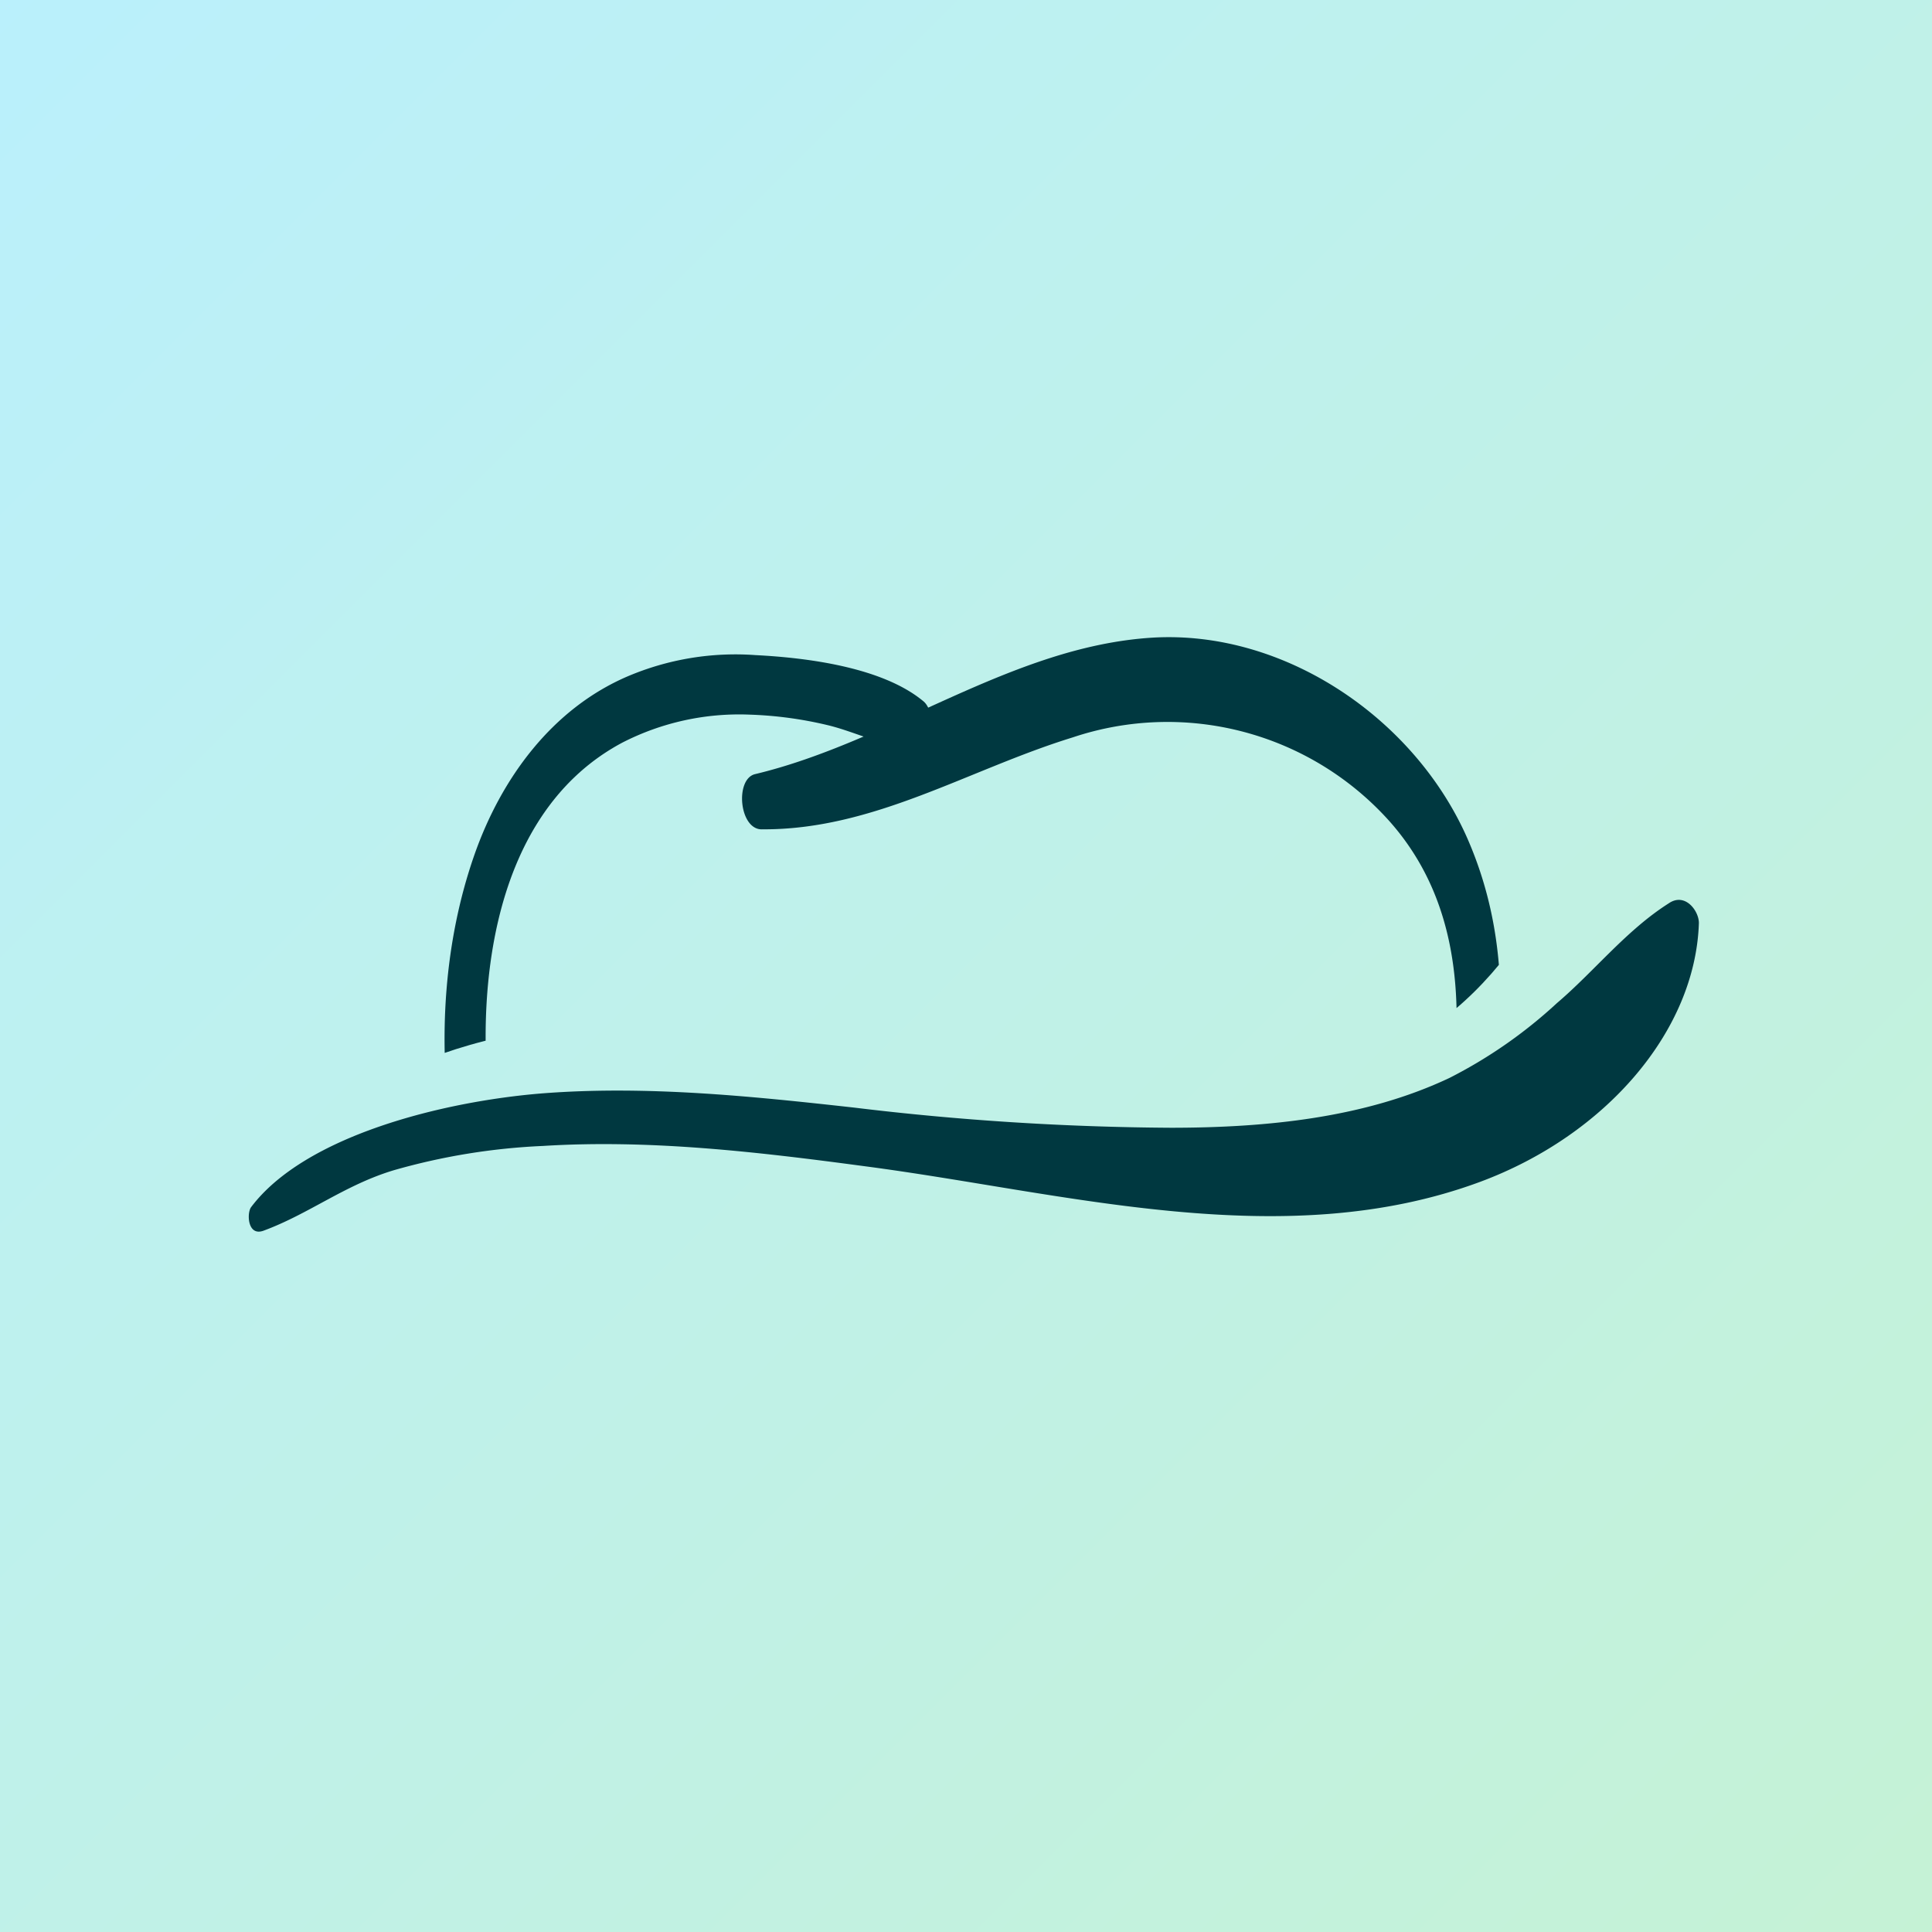
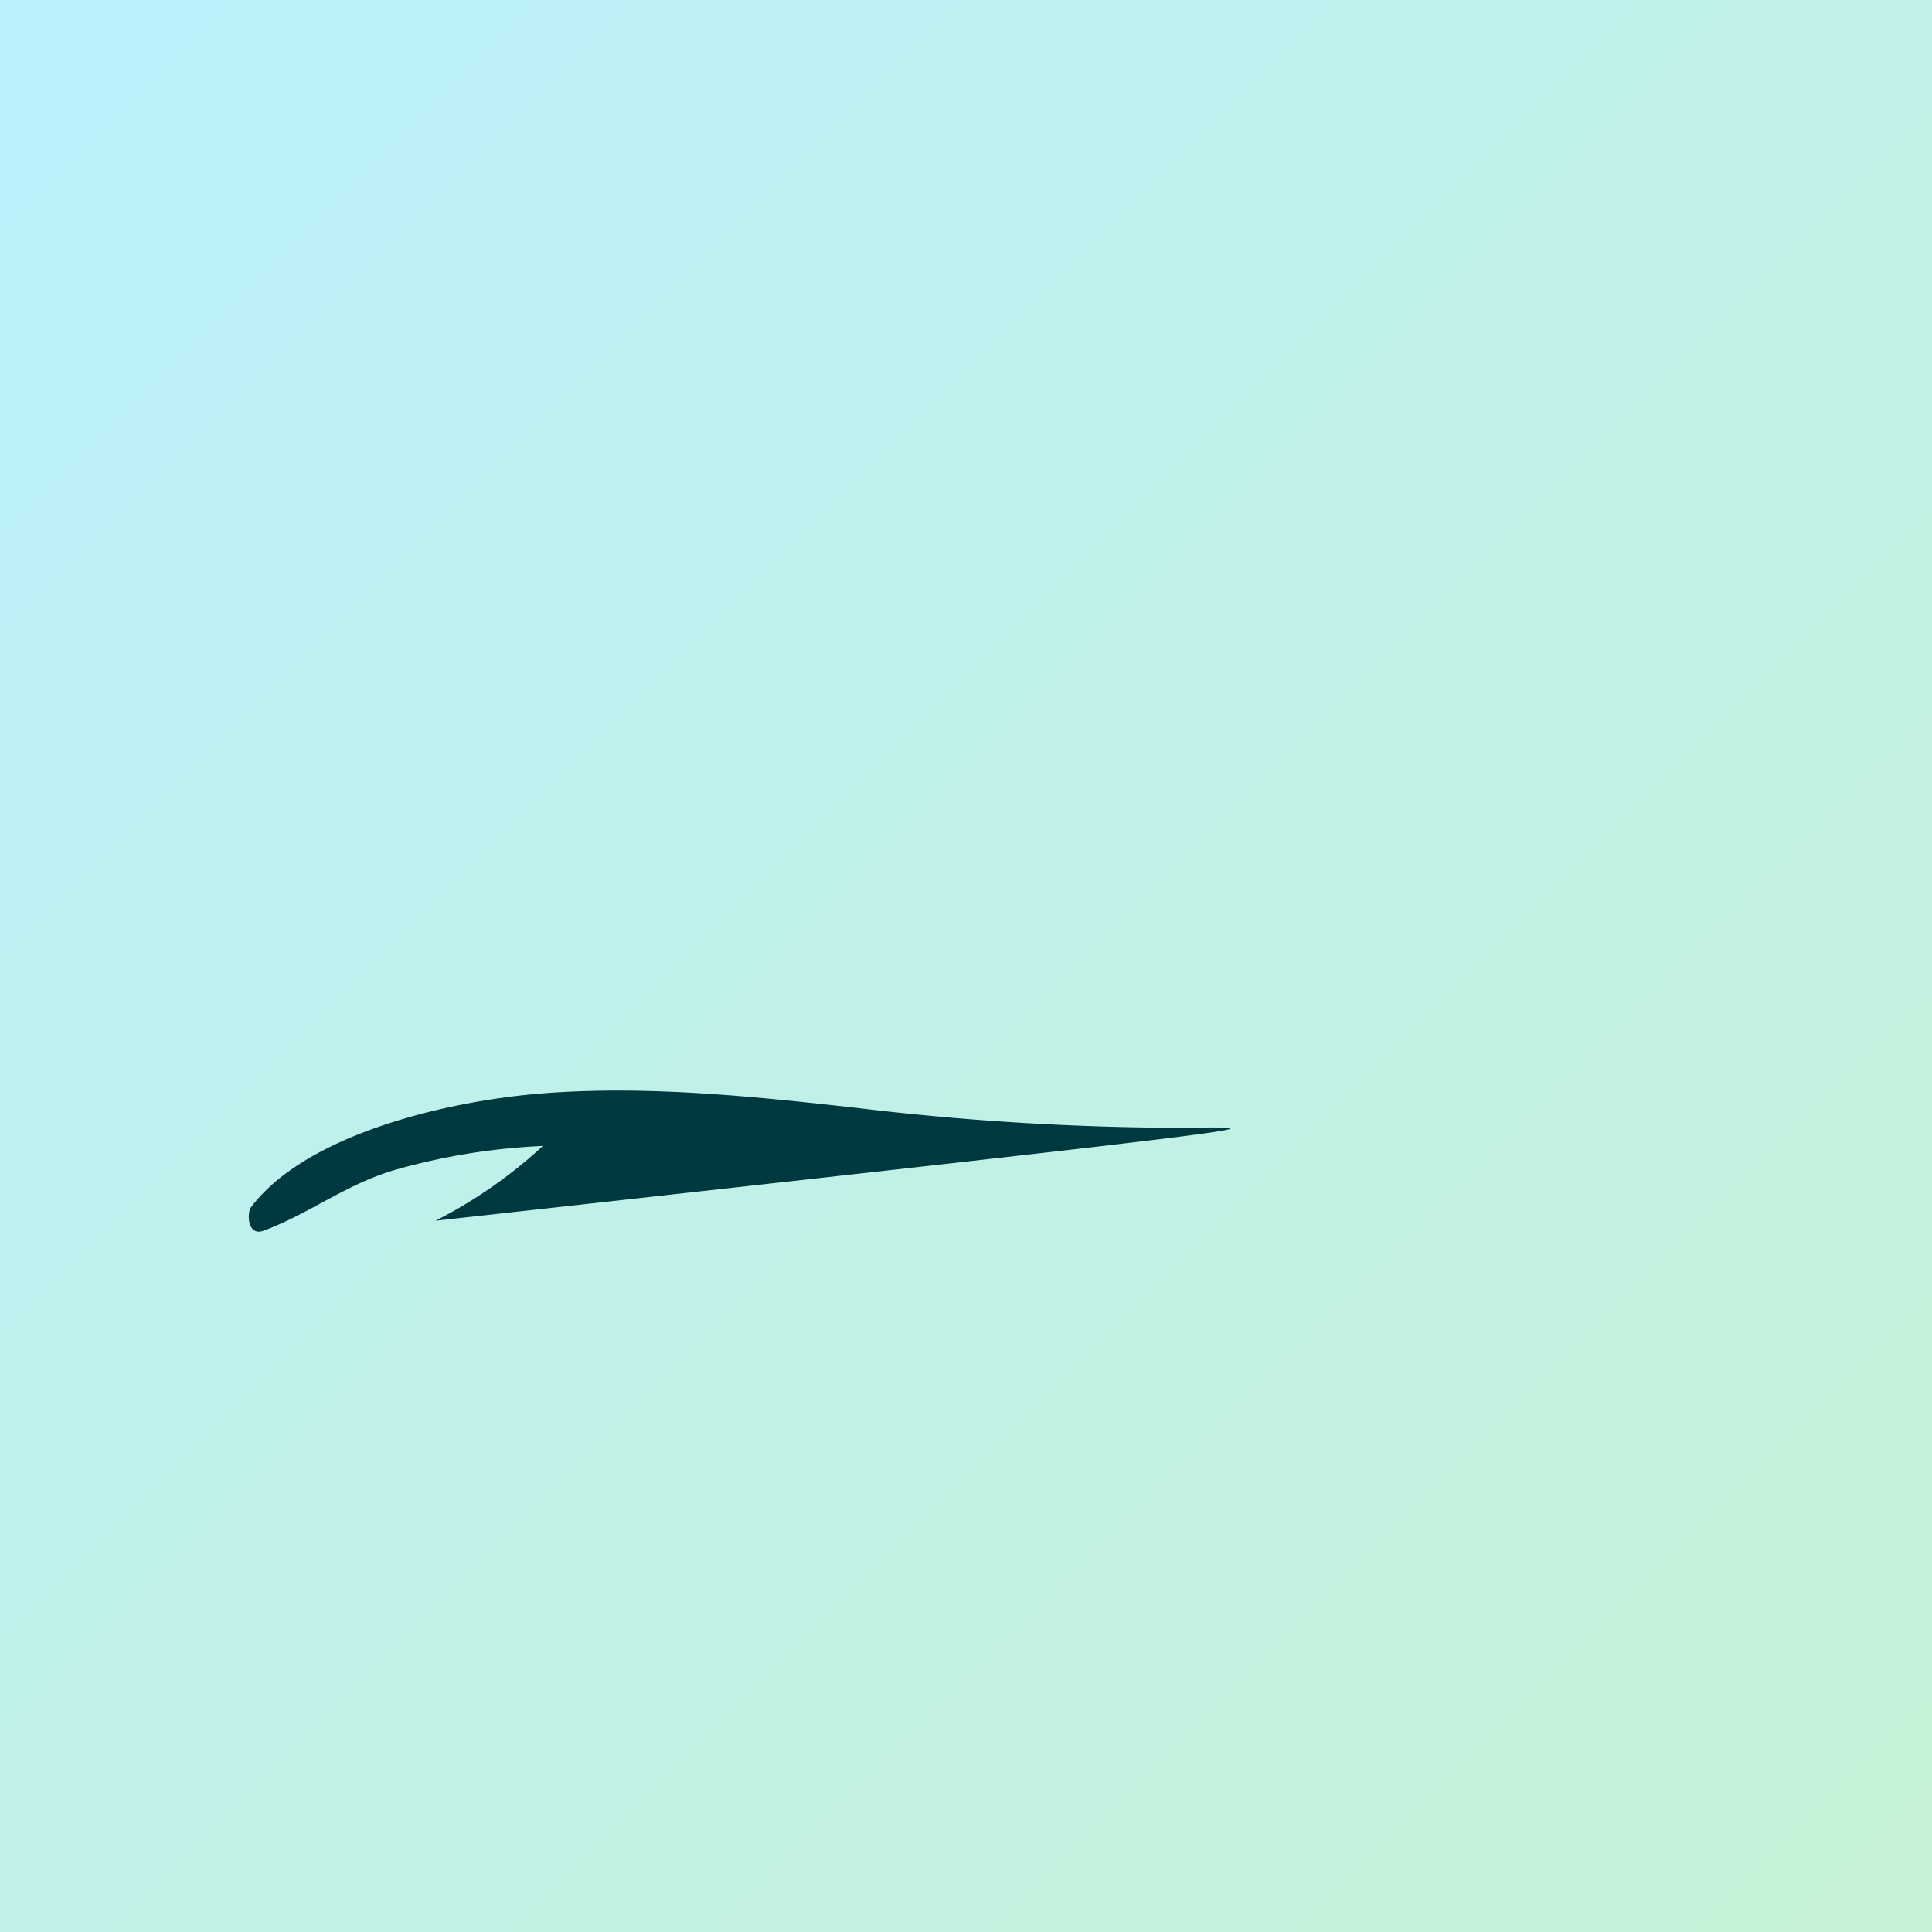
<svg xmlns="http://www.w3.org/2000/svg" width="120" height="120" viewBox="0 0 120 120">
  <defs>
    <linearGradient id="linear-gradient" x2="1" y2="1" gradientUnits="objectBoundingBox">
      <stop offset="0" stop-color="#baf0fc" />
      <stop offset="1" stop-color="#c5f2d5" />
    </linearGradient>
    <clipPath id="clip-path">
      <path id="Path_30" data-name="Path 30" d="M5.918,48.222S11.136,41.753,22,40.067c10.921-1.631,22.325,2.446,44.382,2.99S90,13.646,90,13.646L80.318,0,15.44.381,0,19.137Z" fill="#003840" />
    </clipPath>
  </defs>
  <g id="favicon" transform="translate(-336 -891)">
    <rect id="Rectangle_5" data-name="Rectangle 5" width="120" height="120" transform="translate(336 891)" fill="url(#linear-gradient)" />
    <g id="Group_36" data-name="Group 36" transform="translate(347 915)">
-       <path id="Path_27" data-name="Path 27" d="M11.533,70.229c2.851-1.046,5.056-2.845,8.122-3.766a39.888,39.888,0,0,1,9.251-1.506c6.669-.418,13.392.377,19.954,1.255,12.478,1.632,26.032,5.523,38.295.962,7.745-2.887,13.339-9.331,13.554-16.067,0-.753-.861-1.925-1.882-1.213-2.635,1.674-4.625,4.226-6.938,6.193a29.481,29.481,0,0,1-6.669,4.644C80,63.2,73.923,63.827,67.9,63.827a171.136,171.136,0,0,1-19.685-1.255c-6.4-.711-12.908-1.381-19.363-.879-6.185.5-14.737,2.636-18.072,7.071-.269.377-.215,1.8.753,1.464Z" transform="translate(-6.188 -17.78)" fill="#003840" />
+       <path id="Path_27" data-name="Path 27" d="M11.533,70.229c2.851-1.046,5.056-2.845,8.122-3.766a39.888,39.888,0,0,1,9.251-1.506a29.481,29.481,0,0,1-6.669,4.644C80,63.2,73.923,63.827,67.9,63.827a171.136,171.136,0,0,1-19.685-1.255c-6.4-.711-12.908-1.381-19.363-.879-6.185.5-14.737,2.636-18.072,7.071-.269.377-.215,1.8.753,1.464Z" transform="translate(-6.188 -17.78)" fill="#003840" />
      <g id="Group_8" data-name="Group 8" clip-path="url(#clip-path)">
        <g id="Group_5" data-name="Group 5" transform="translate(16.613 16.654)">
          <g id="Group_4" data-name="Group 4">
-             <path id="Path_28" data-name="Path 28" d="M51.818,81.338c-1.237.652-3.066.054-4.25-.381a16.013,16.013,0,0,1-8.231-5.926,33.528,33.528,0,0,1-5.326-13.863c-1.452-8.481-.646-20.5,7.908-25.062a15.909,15.909,0,0,1,7.908-1.74,24.137,24.137,0,0,1,4.842.652c1.829.435,3.712,1.468,5.541,1.414,1.237,0,1.13-2.283.43-2.881-2.528-2.12-7.209-2.718-10.436-2.881a17.115,17.115,0,0,0-7.908,1.3c-4.734,2.012-7.908,6.361-9.576,11.145-3.712,10.656-1.614,23.975,4.573,33.272A16.845,16.845,0,0,0,46.6,83.4c1.614.544,4.142,1.2,5.756.272.861-.435.538-2.881-.538-2.338Z" transform="translate(-30.881 -30.633)" fill="#003840" />
-           </g>
+             </g>
        </g>
        <g id="Group_7" data-name="Group 7" transform="translate(22.766 15.573)">
          <g id="Group_6" data-name="Group 6">
-             <path id="Path_29" data-name="Path 29" d="M55.865,40.581c6.94.054,12.8-3.7,19.313-5.708a18.51,18.51,0,0,1,19.689,5.219c8.285,9.351,1.99,24.084-.054,34.631-1.13,5.763-.323,12.232-2.582,17.669-1.291,3.1-3.658,2.936-6.456,1.9-7.693-2.773-15.708-7.285-23.509-1.794-3.5,2.5-7.37,11.308-12.427,7.557-3.712-2.773-5-6.633-4.788-11.145.161-3.262,1.237-6.415.968-9.677-.054-.979-1.13-1.957-1.668-.652-2.259,5.817-3.066,14.135-.161,19.843,1.345,2.664,4.089,5.871,7.047,6.741,2.259.652,4.2-.435,5.864-1.957,2.152-1.957,3.766-4.4,6.133-6.089a13.362,13.362,0,0,1,7.8-2.392c4.573,0,8.661,2.175,12.75,3.86,3.013,1.25,6.563,2.229,9.092-.489,4.035-4.349,3.389-12.123,3.766-17.506.968-12.993,8.715-26.476,3.066-39.415-3.282-7.5-11.4-12.993-19.582-12.5-8.769.544-16.246,6.469-24.692,8.481-1.237.326-.968,3.425.43,3.425Z" transform="translate(-42.319 -28.644)" fill="#003840" />
-           </g>
+             </g>
        </g>
      </g>
    </g>
  </g>
</svg>